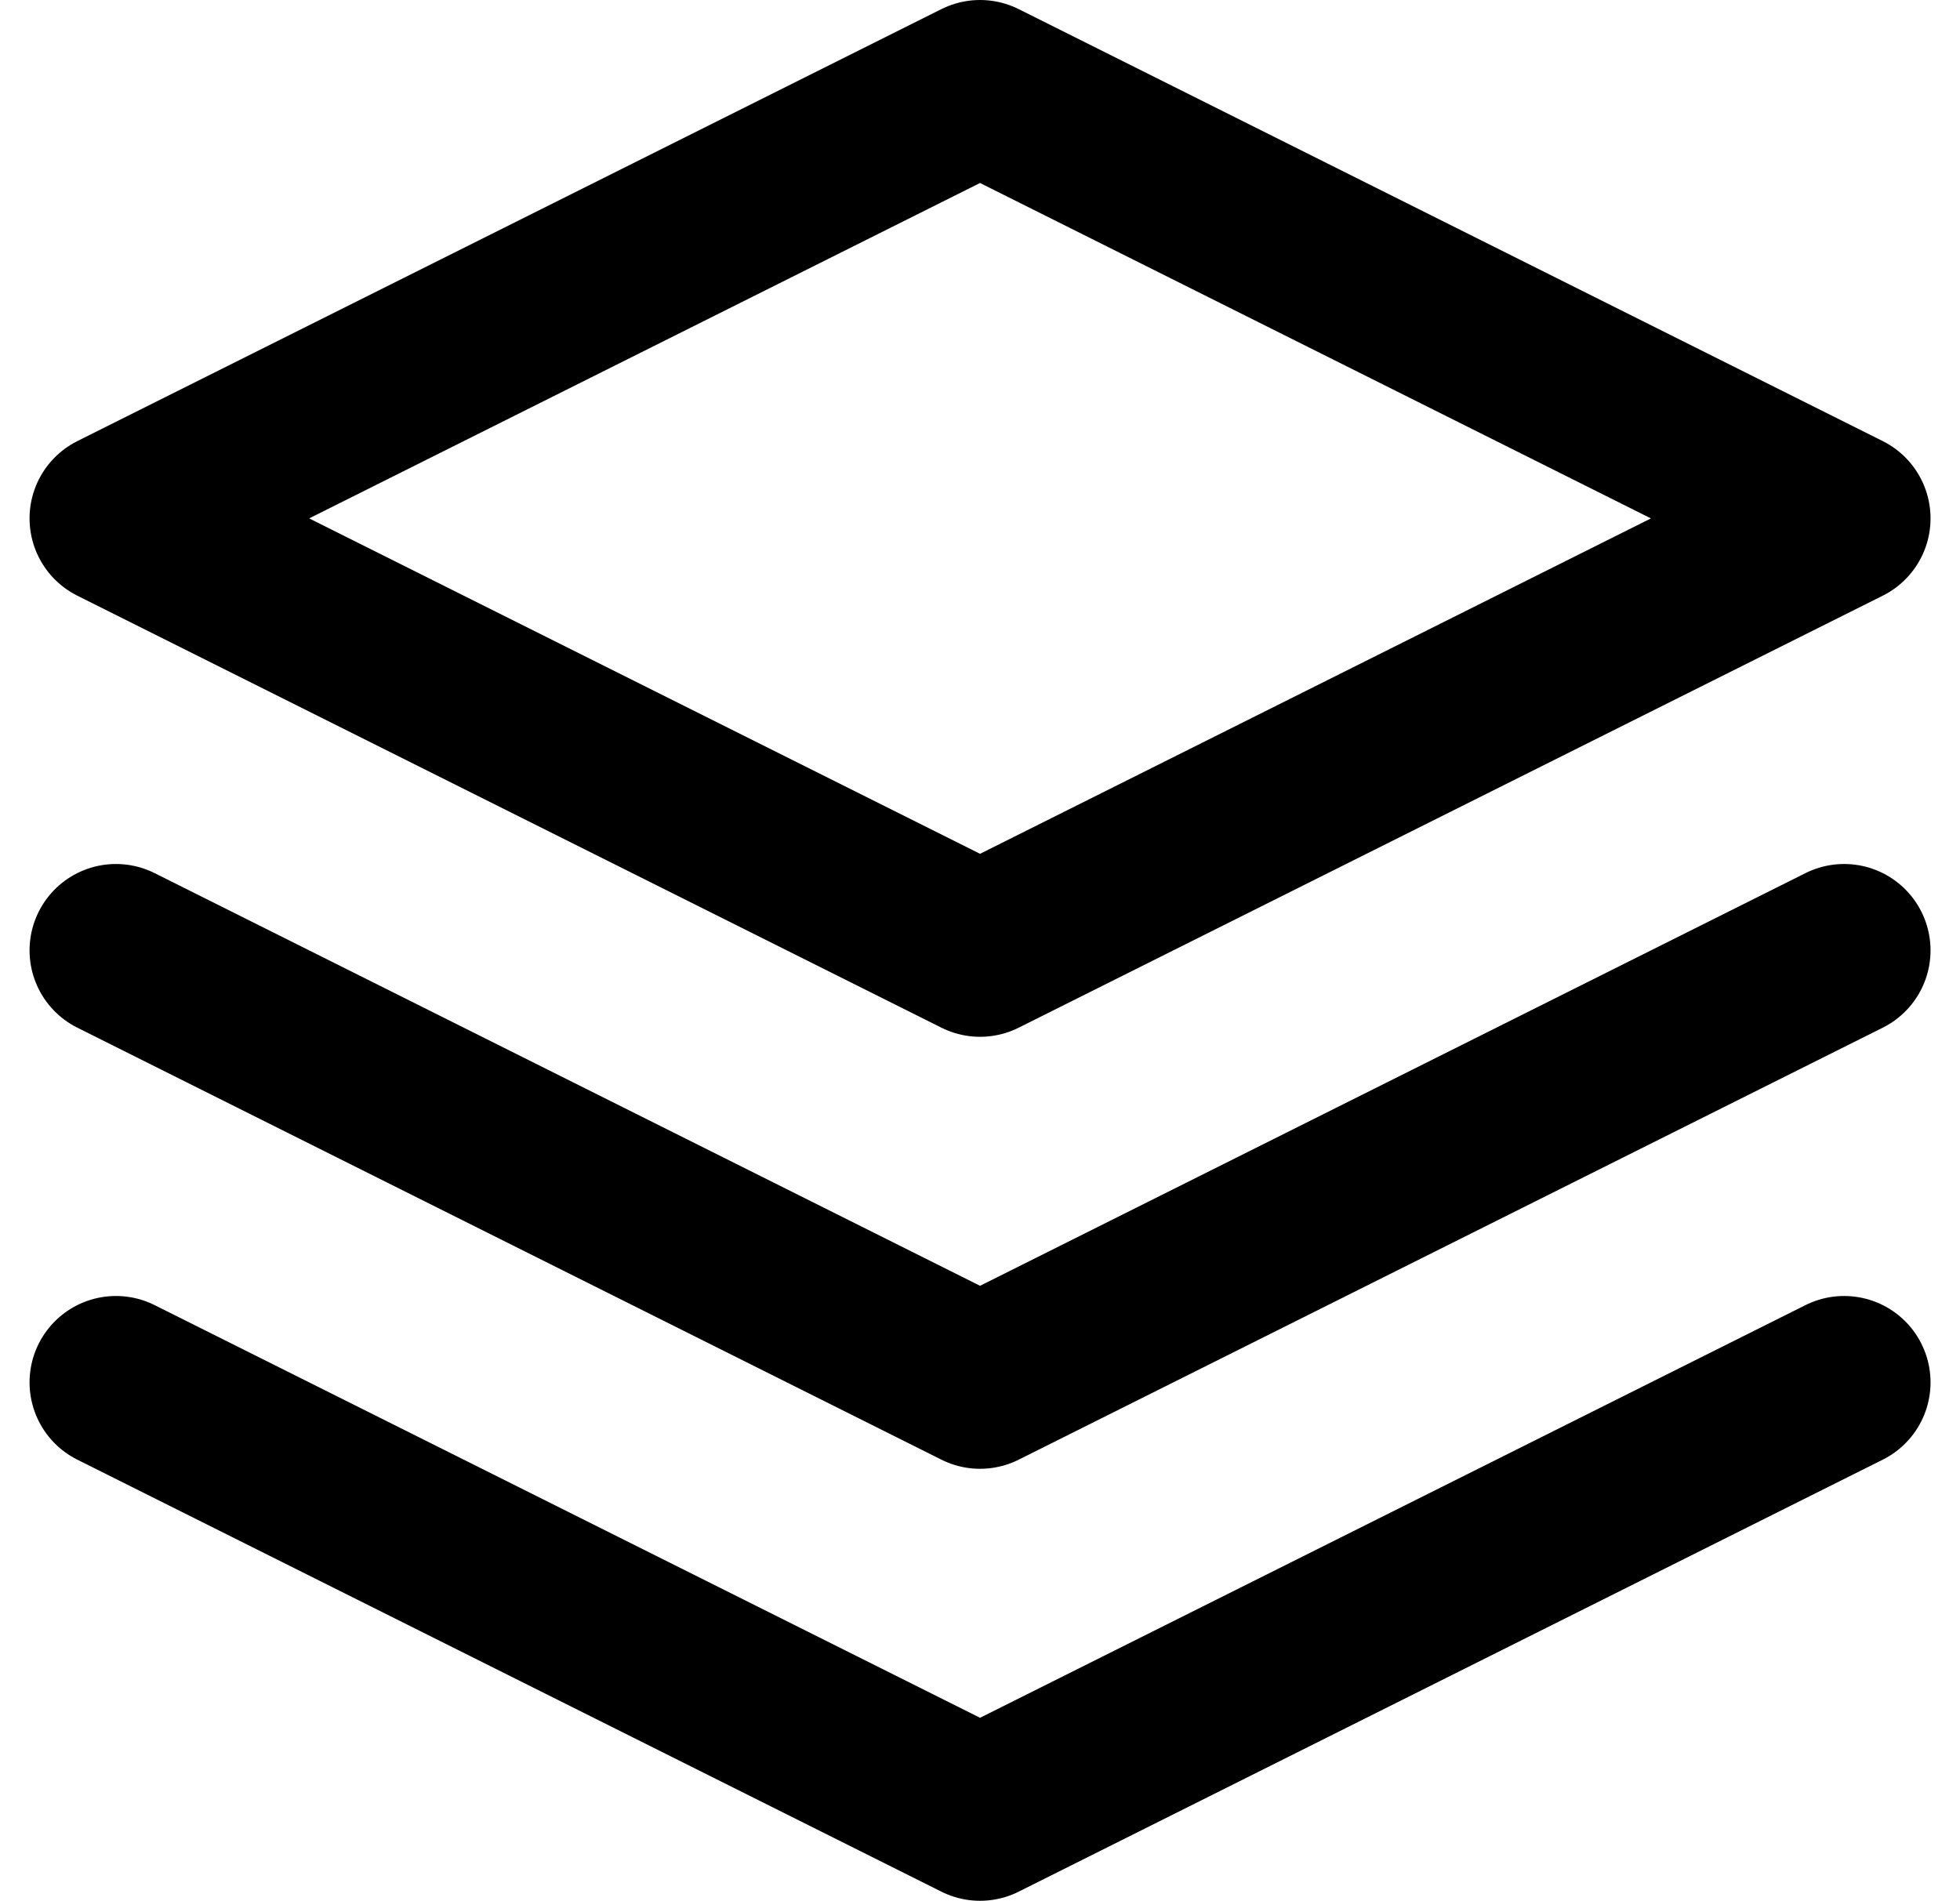
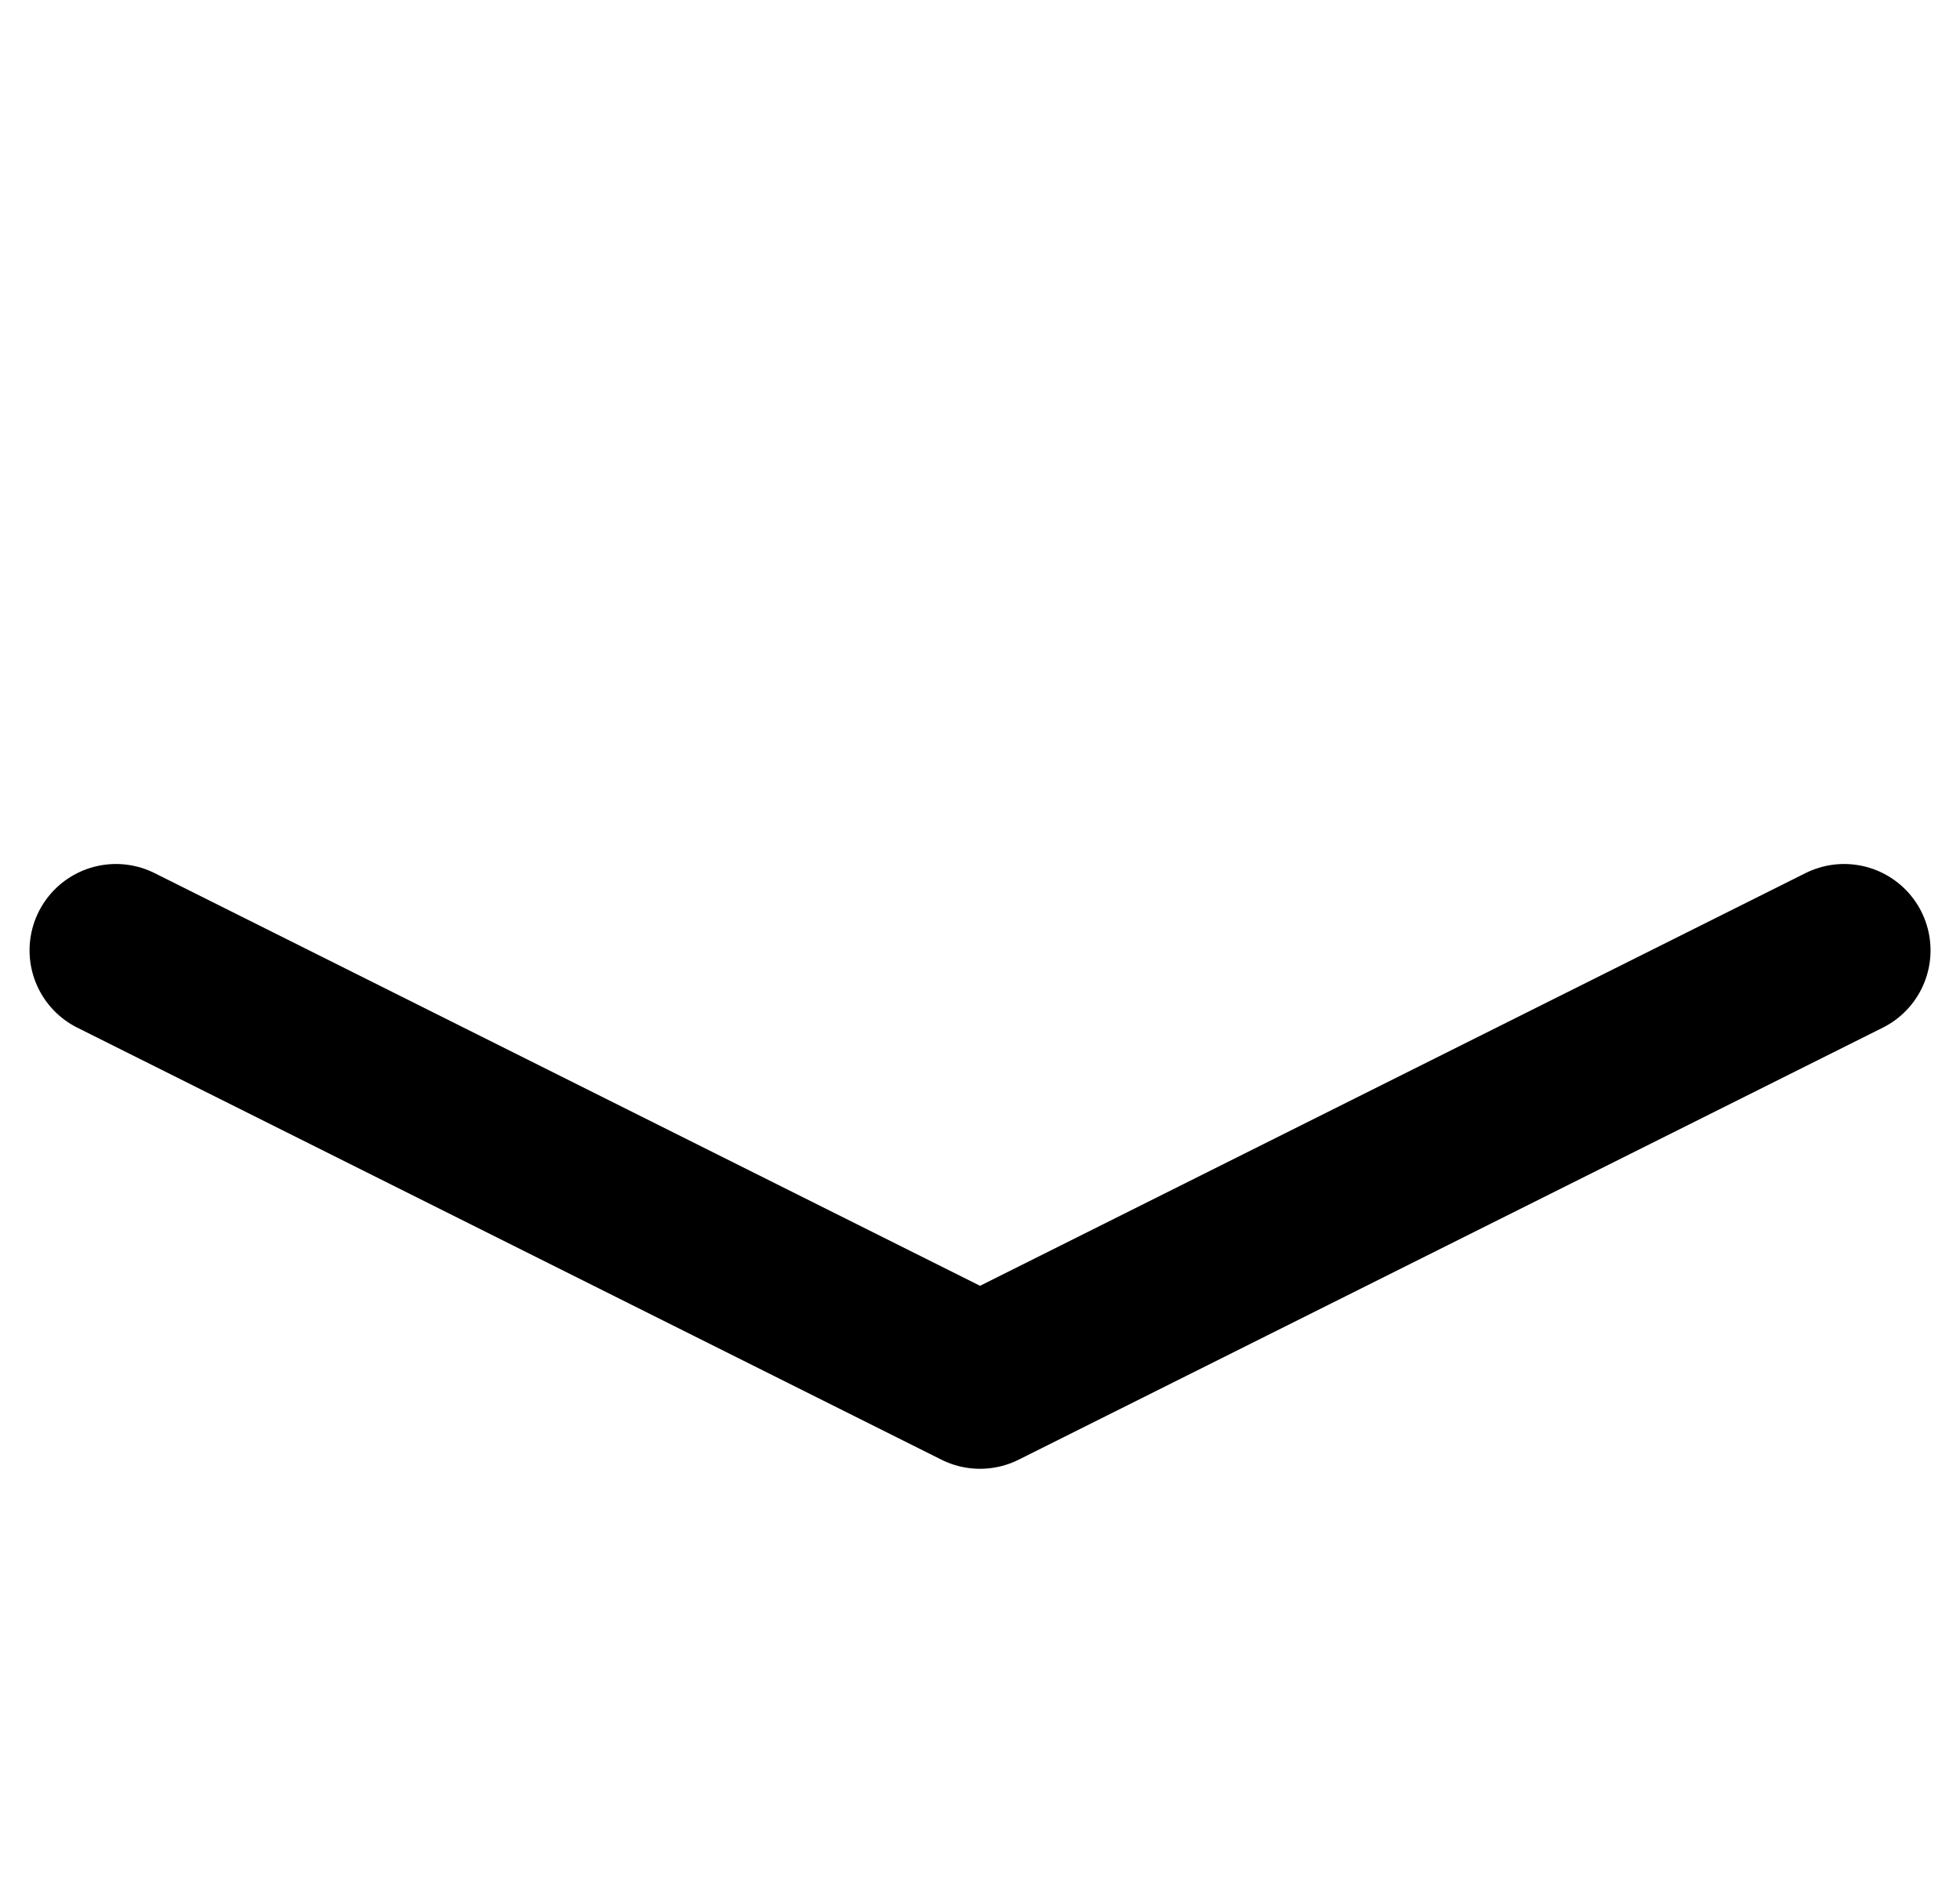
<svg xmlns="http://www.w3.org/2000/svg" width="22.683" height="22" viewBox="0 0 22.683 22">
  <g id="그룹_175" data-name="그룹 175" transform="translate(-0.658 -1)">
-     <path id="패스_52" data-name="패스 52" d="M12,2,2,7l10,5L22,7Z" fill="none" stroke="#000" stroke-linecap="round" stroke-linejoin="round" stroke-width="2" />
-     <path id="패스_53" data-name="패스 53" d="M2,17l10,5,10-5" fill="none" stroke="#000" stroke-linecap="round" stroke-linejoin="round" stroke-width="2" />
    <path id="패스_54" data-name="패스 54" d="M2,12l10,5,10-5" fill="none" stroke="#000" stroke-linecap="round" stroke-linejoin="round" stroke-width="2" />
  </g>
</svg>